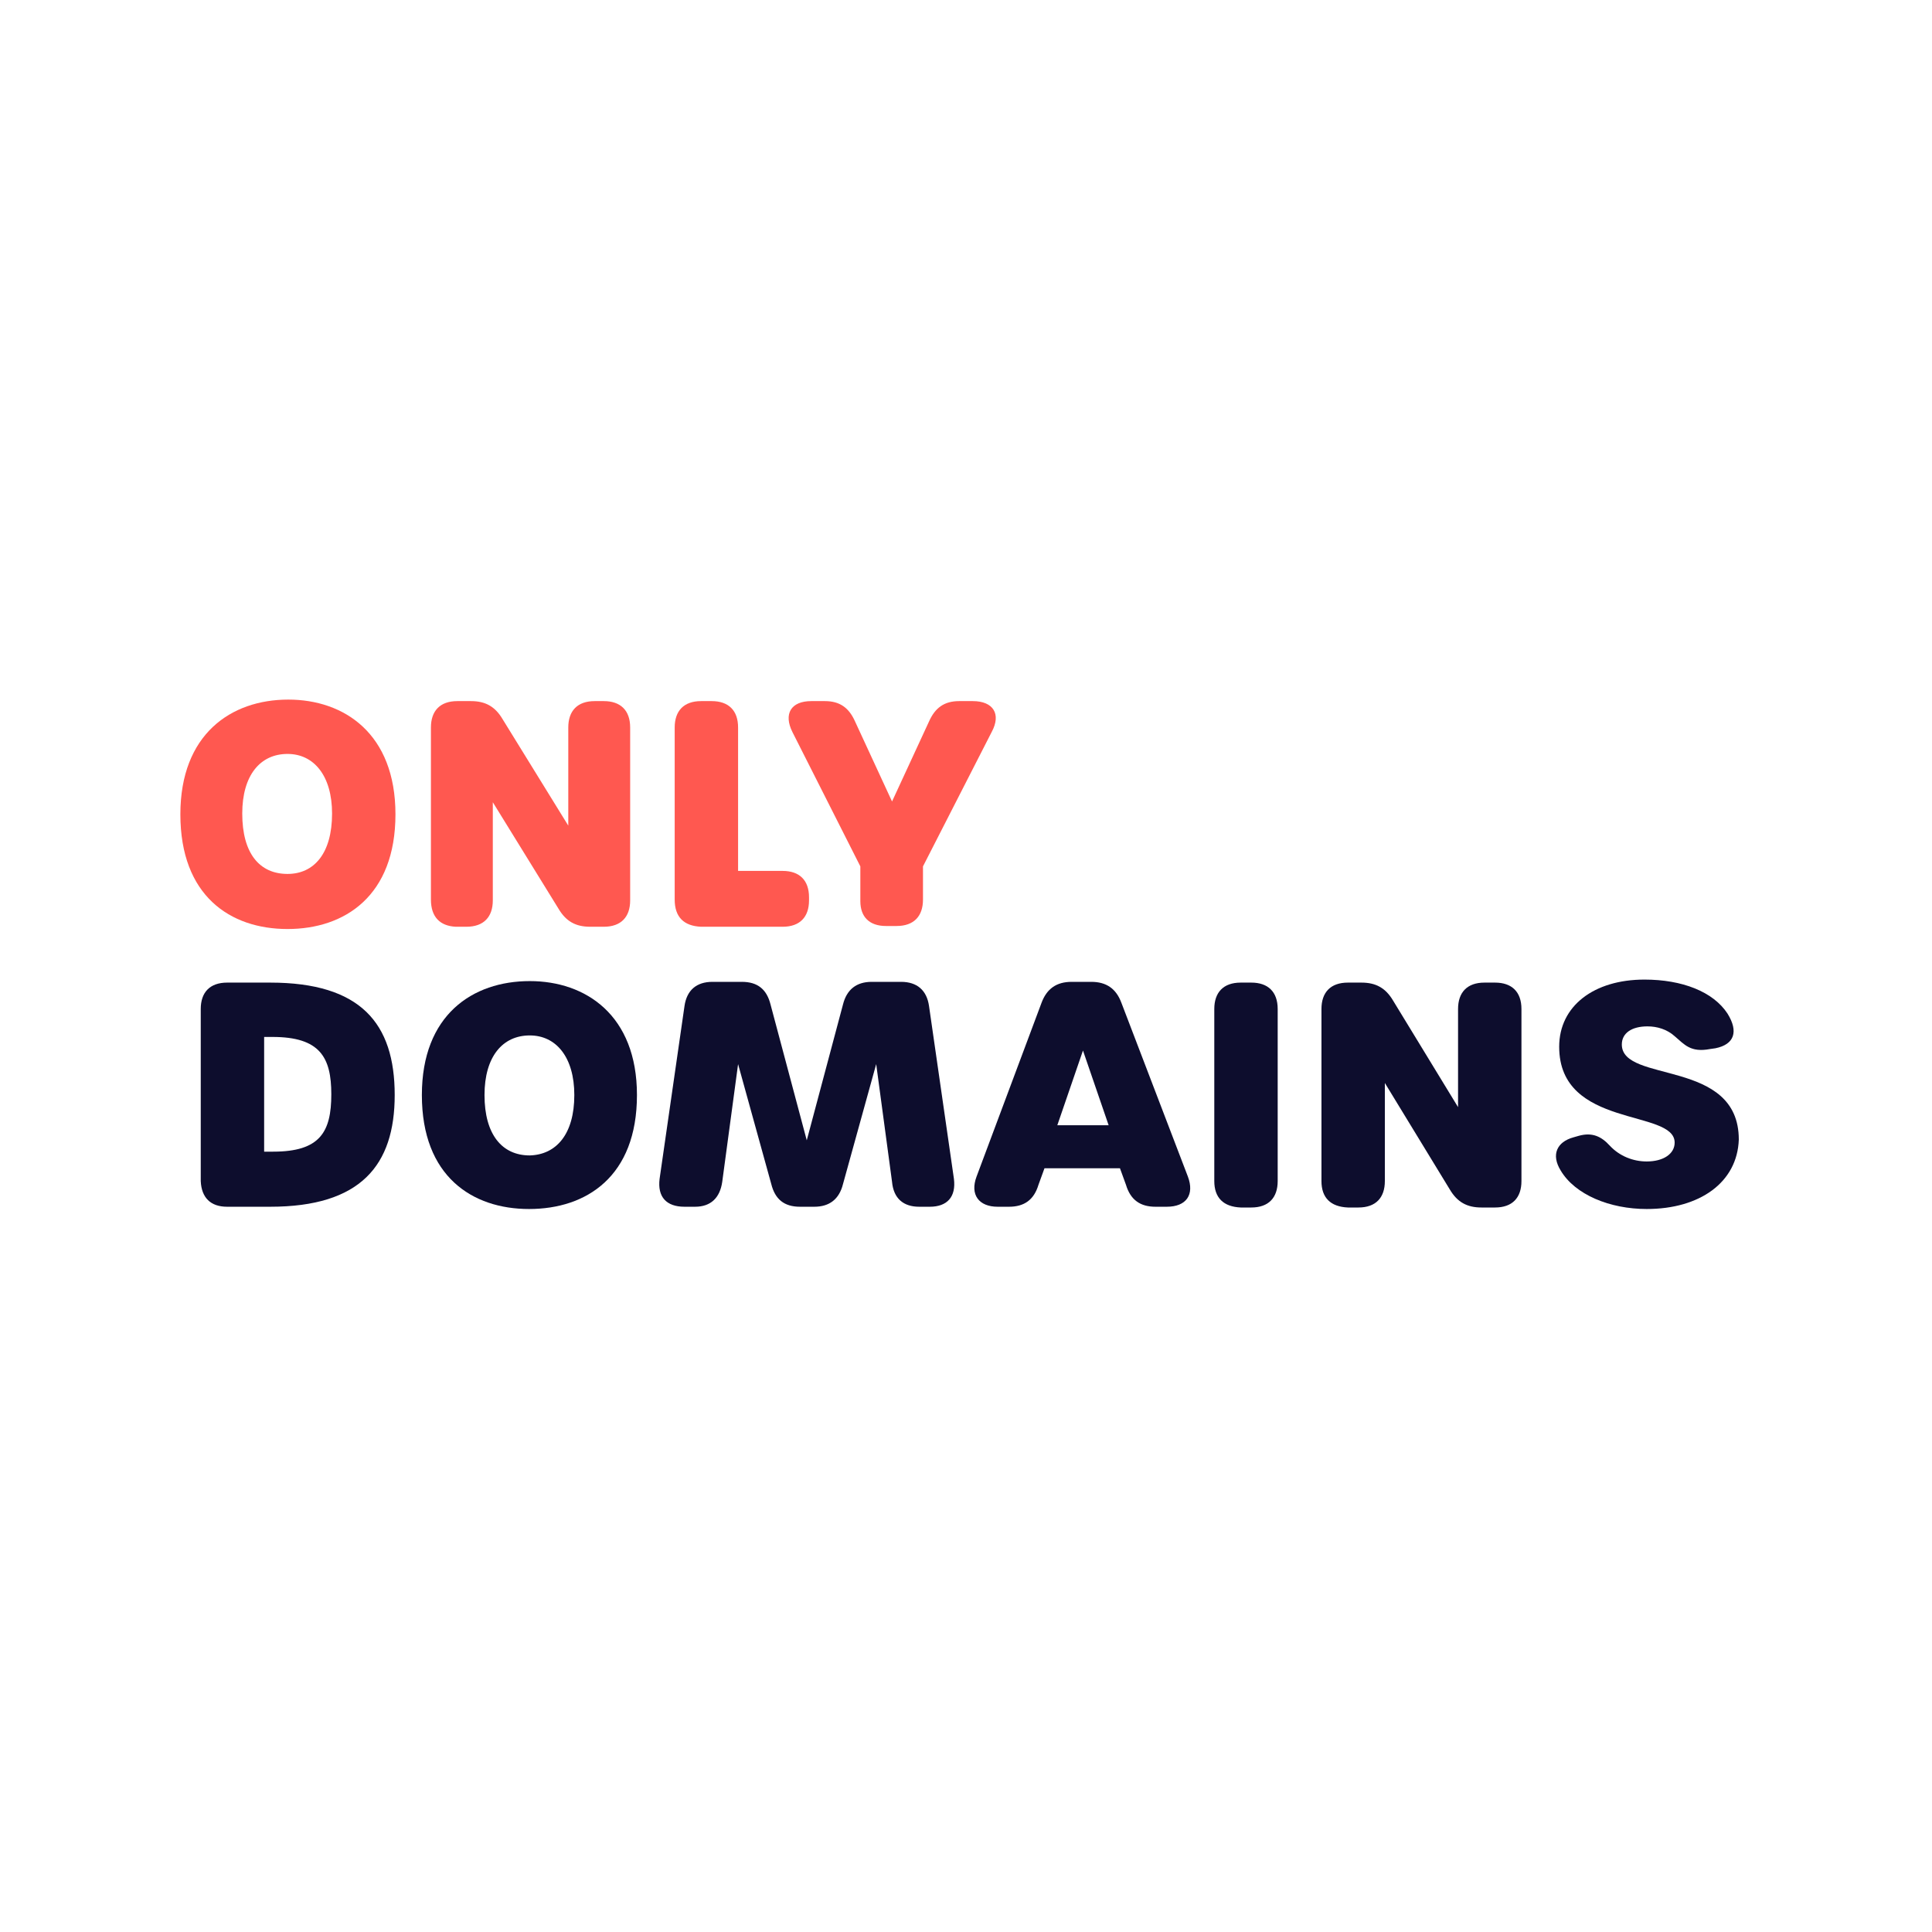
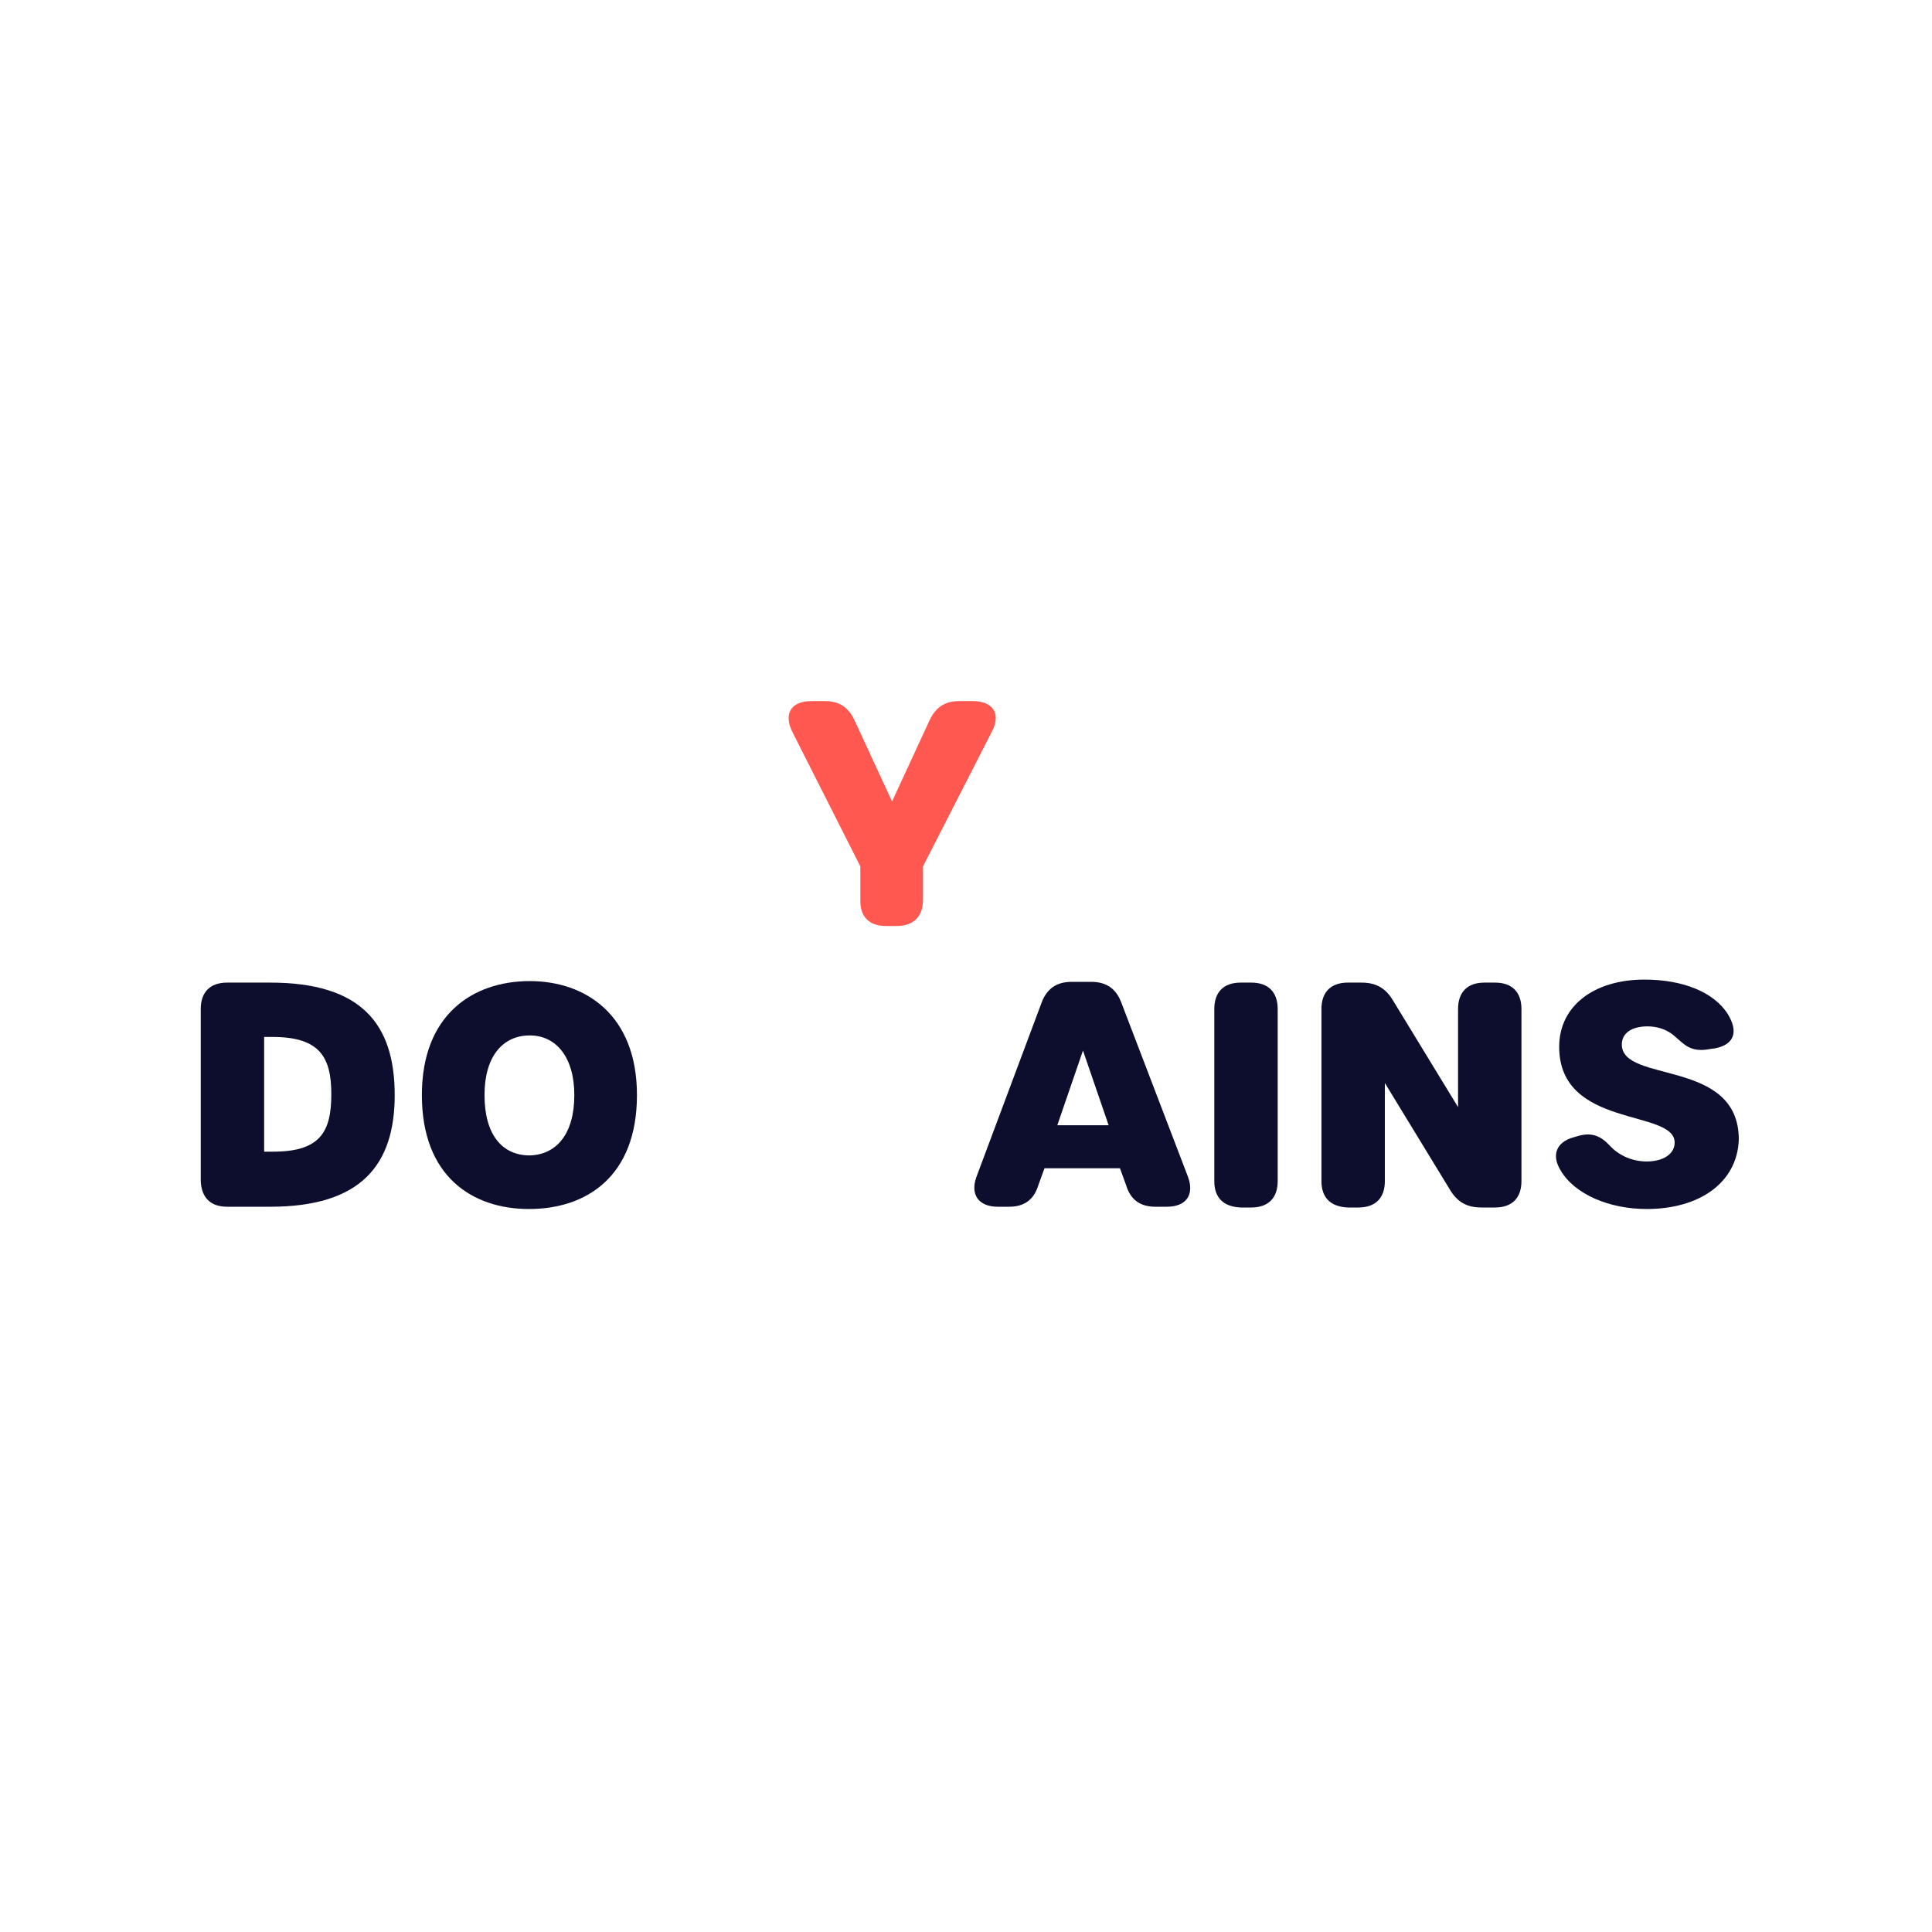
<svg xmlns="http://www.w3.org/2000/svg" version="1.1" id="Layer_1" x="0px" y="0px" viewBox="0 0 256 256" style="enable-background:new 0 0 256 256;" xml:space="preserve">
  <style type="text/css">
	.st0{fill:none;}
	.st1{fill:#FF5850;}
	.st2{fill:#0D0D2D;}
</style>
  <circle class="st0" cx="127.8" cy="128.1" r="124.2" />
  <rect x="61.5" class="st0" width="88.7" height="107.3" />
-   <rect x="45" y="148.3" class="st0" width="88.7" height="107.3" />
  <g>
    <g>
      <g>
-         <path id="Path_79_6_" class="st1" d="M44,107.8c0-5-2.4-7.9-5.9-7.9c-3.6,0-6,2.8-6,7.9c0,5.3,2.3,8,6,8     C41.6,115.8,44,113.1,44,107.8 M23.9,107.9c0-10.6,6.7-15.2,14.3-15.2c7.4,0,14.2,4.5,14.2,15.2c0,10.8-6.7,15.2-14.3,15.2     S23.9,118.7,23.9,107.9" />
-         <path id="Path_80_6_" class="st1" d="M57.1,119.2V96.4c0-2.2,1.2-3.5,3.5-3.5h1.8c1.9,0,3.2,0.7,4.2,2.4l8.7,14.1v-13     c0-2.2,1.2-3.5,3.5-3.5H80c2.2,0,3.5,1.2,3.5,3.5v22.9c0,2.2-1.2,3.5-3.5,3.5h-1.8c-1.9,0-3.2-0.7-4.2-2.4l-8.7-14.1v13     c0,2.2-1.2,3.5-3.5,3.5h-1.4C58.3,122.7,57.1,121.5,57.1,119.2" />
-         <path id="Path_81_6_" class="st1" d="M89.4,119.2V96.4c0-2.2,1.2-3.5,3.5-3.5h1.4c2.2,0,3.5,1.2,3.5,3.5v19h5.9     c2.2,0,3.5,1.2,3.5,3.5v0.4c0,2.2-1.2,3.5-3.5,3.5H92.9C90.6,122.7,89.4,121.5,89.4,119.2" />
        <path id="Path_82_6_" class="st1" d="M114,119.4v-4.6L105,97c-1.2-2.4-0.2-4.1,2.5-4.1h1.8c2,0,3.2,0.9,4,2.7l4.9,10.6l4.9-10.6     c0.8-1.8,2-2.7,4-2.7h1.8c2.7,0,3.8,1.7,2.5,4.1l-9.1,17.8v4.4c0,2.2-1.2,3.5-3.5,3.5h-1.4C115.2,122.7,114,121.5,114,119.4" />
      </g>
      <g>
        <path id="Path_83_6_" class="st2" d="M43.9,145c0-4.9-1.5-7.6-7.8-7.6h-1.1v15.2h1.2C42.4,152.6,43.9,150,43.9,145 M26.6,156.5     v-22.8c0-2.2,1.2-3.5,3.5-3.5h5.7c12,0,16.5,5.4,16.5,14.9c0,9.3-4.5,14.8-16.5,14.8h-5.7C27.9,159.9,26.7,158.7,26.6,156.5" />
        <path id="Path_84_6_" class="st2" d="M76.1,145.1c0-5-2.4-7.9-5.9-7.9c-3.6,0-6,2.8-6,7.9c0,5.2,2.3,8,6,8     C73.7,153,76.1,150.3,76.1,145.1 M55.9,145.1c0-10.6,6.7-15.1,14.3-15.1c7.4,0,14.2,4.5,14.2,15.1c0,10.8-6.7,15.1-14.3,15.1     C62.6,160.2,55.9,155.9,55.9,145.1" />
-         <path id="Path_85_6_" class="st2" d="M87.4,156.2l3.3-22.9c0.3-2.1,1.6-3.2,3.7-3.2h3.9c2.1,0,3.3,1,3.8,3l4.8,18l4.8-18     c0.5-2,1.8-3,3.8-3h3.9c2.1,0,3.4,1.1,3.7,3.2l3.3,22.9c0.3,2.4-0.9,3.7-3.2,3.7h-1.4c-2.1,0-3.4-1.1-3.6-3.3l-2.1-15.6     l-4.4,15.9c-0.5,2-1.8,3-3.8,3H106c-2.1,0-3.3-1-3.8-3L97.8,141l-2.1,15.6c-0.3,2.1-1.5,3.3-3.6,3.3h-1.4     C88.3,159.9,87.1,158.6,87.4,156.2" />
        <path id="Path_86_6_" class="st2" d="M160.9,156.5v-22.8c0-2.2,1.2-3.5,3.5-3.5h1.4c2.2,0,3.5,1.2,3.5,3.5v22.8     c0,2.2-1.2,3.5-3.5,3.5h-1.4C162.1,159.9,160.9,158.7,160.9,156.5" />
        <path id="Path_87_6_" class="st2" d="M175.1,156.5v-22.8c0-2.2,1.2-3.5,3.5-3.5h1.8c1.9,0,3.2,0.7,4.2,2.4l8.6,14.1v-13     c0-2.2,1.2-3.5,3.5-3.5h1.4c2.2,0,3.5,1.2,3.5,3.5v22.8c0,2.2-1.2,3.5-3.5,3.5h-1.8c-1.9,0-3.2-0.7-4.2-2.4l-8.6-14.1v13     c0,2.2-1.2,3.5-3.5,3.5h-1.4C176.3,159.9,175.1,158.7,175.1,156.5" />
        <path id="Path_88_6_" class="st2" d="M218.2,160.2c-4.9,0-9.5-1.9-11.4-5.1c-1.3-2.1-0.5-3.8,1.7-4.4l0.7-0.2     c1.8-0.5,3,0.1,4.1,1.3c1.3,1.4,3.1,2.1,4.9,2.1c2.2,0,3.7-1,3.7-2.5c0-4.5-15.3-1.8-15.3-12.7c0-5.4,4.6-8.9,11.3-8.9     c5,0,9.1,1.6,11,4.5c1.5,2.4,0.9,4.1-1.6,4.6l-0.7,0.1c-2.6,0.5-3.4-0.6-4.7-1.7c-1-0.9-2.3-1.3-3.6-1.3c-2.1,0-3.4,0.9-3.4,2.4     c0,5.2,15.5,1.8,15.5,12.6C230.2,156.7,225.2,160.2,218.2,160.2z" />
        <path id="Path_89_6_" class="st2" d="M143.5,139.2l-3.4,9.9h6.8L143.5,139.2z M157.4,155.9c0.9,2.4-0.2,4-2.8,4h-1.5     c-2,0-3.3-0.9-3.9-2.9l-0.8-2.2h-10l-0.8,2.2c-0.6,2-1.9,2.9-3.9,2.9h-1.5c-2.5,0-3.7-1.6-2.8-4l8.6-23c0.7-1.9,2-2.8,4-2.8h2.6     c2,0,3.3,0.9,4,2.8L157.4,155.9z" />
      </g>
    </g>
  </g>
</svg>